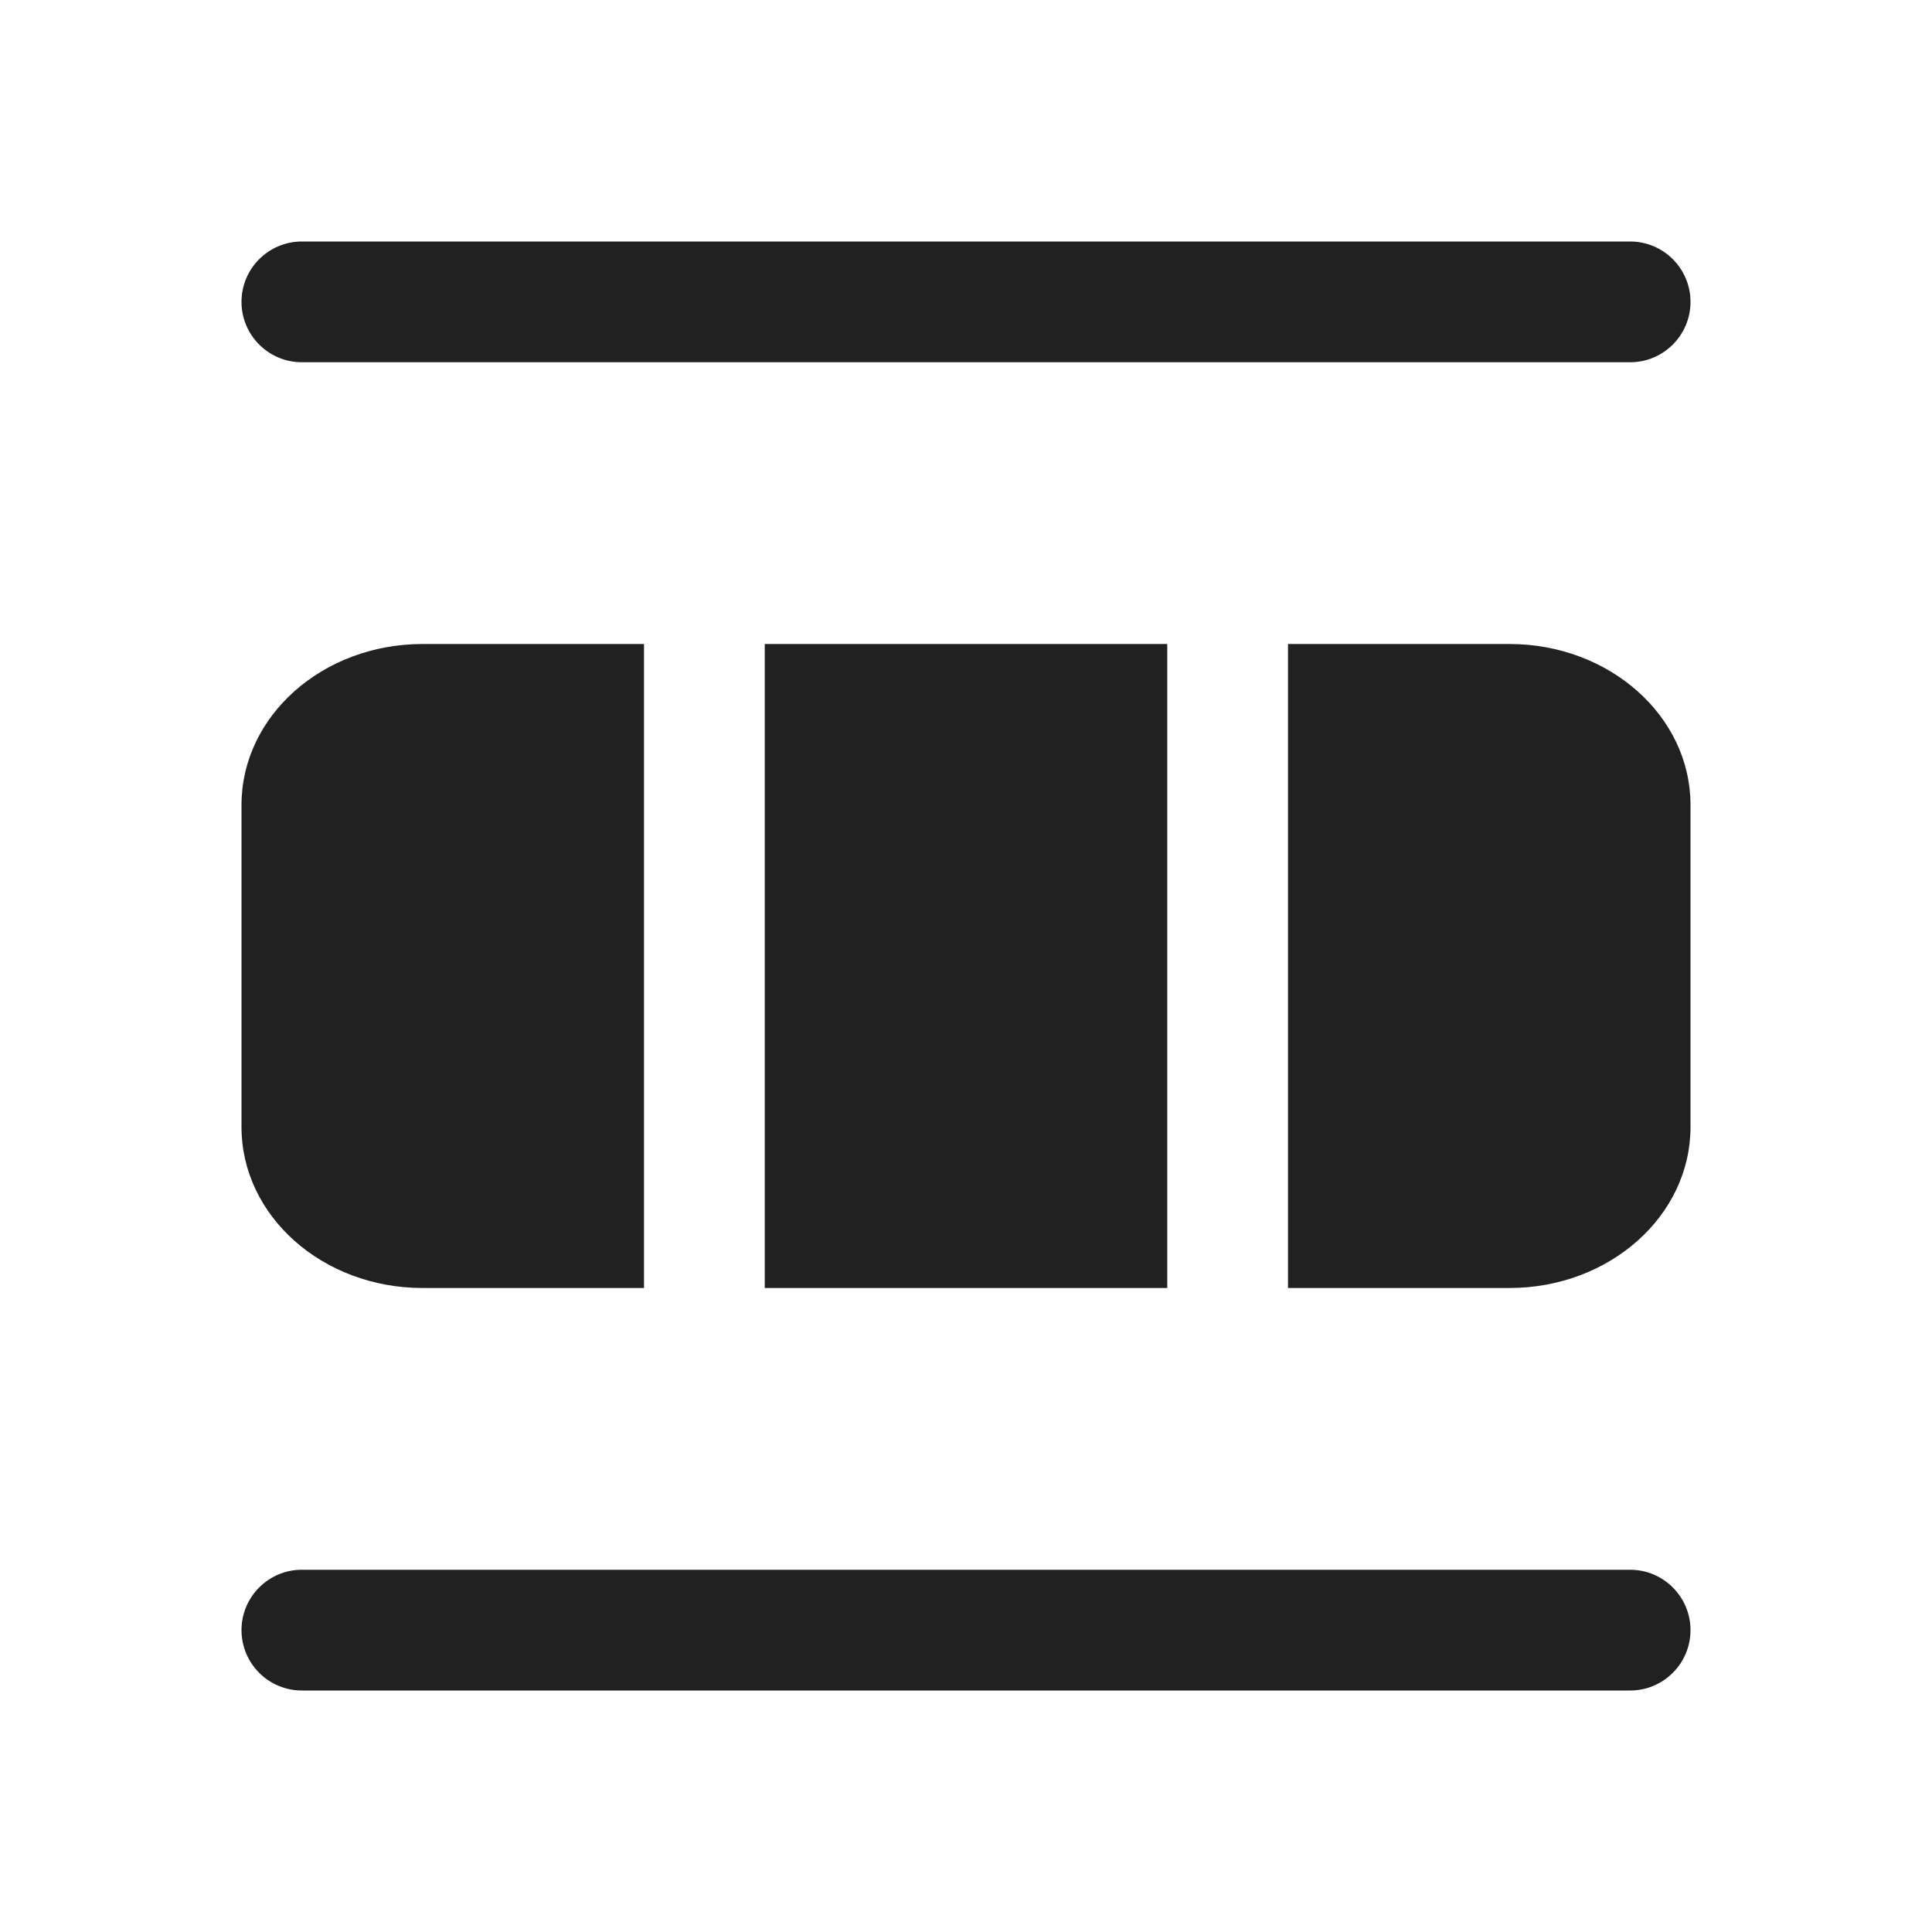
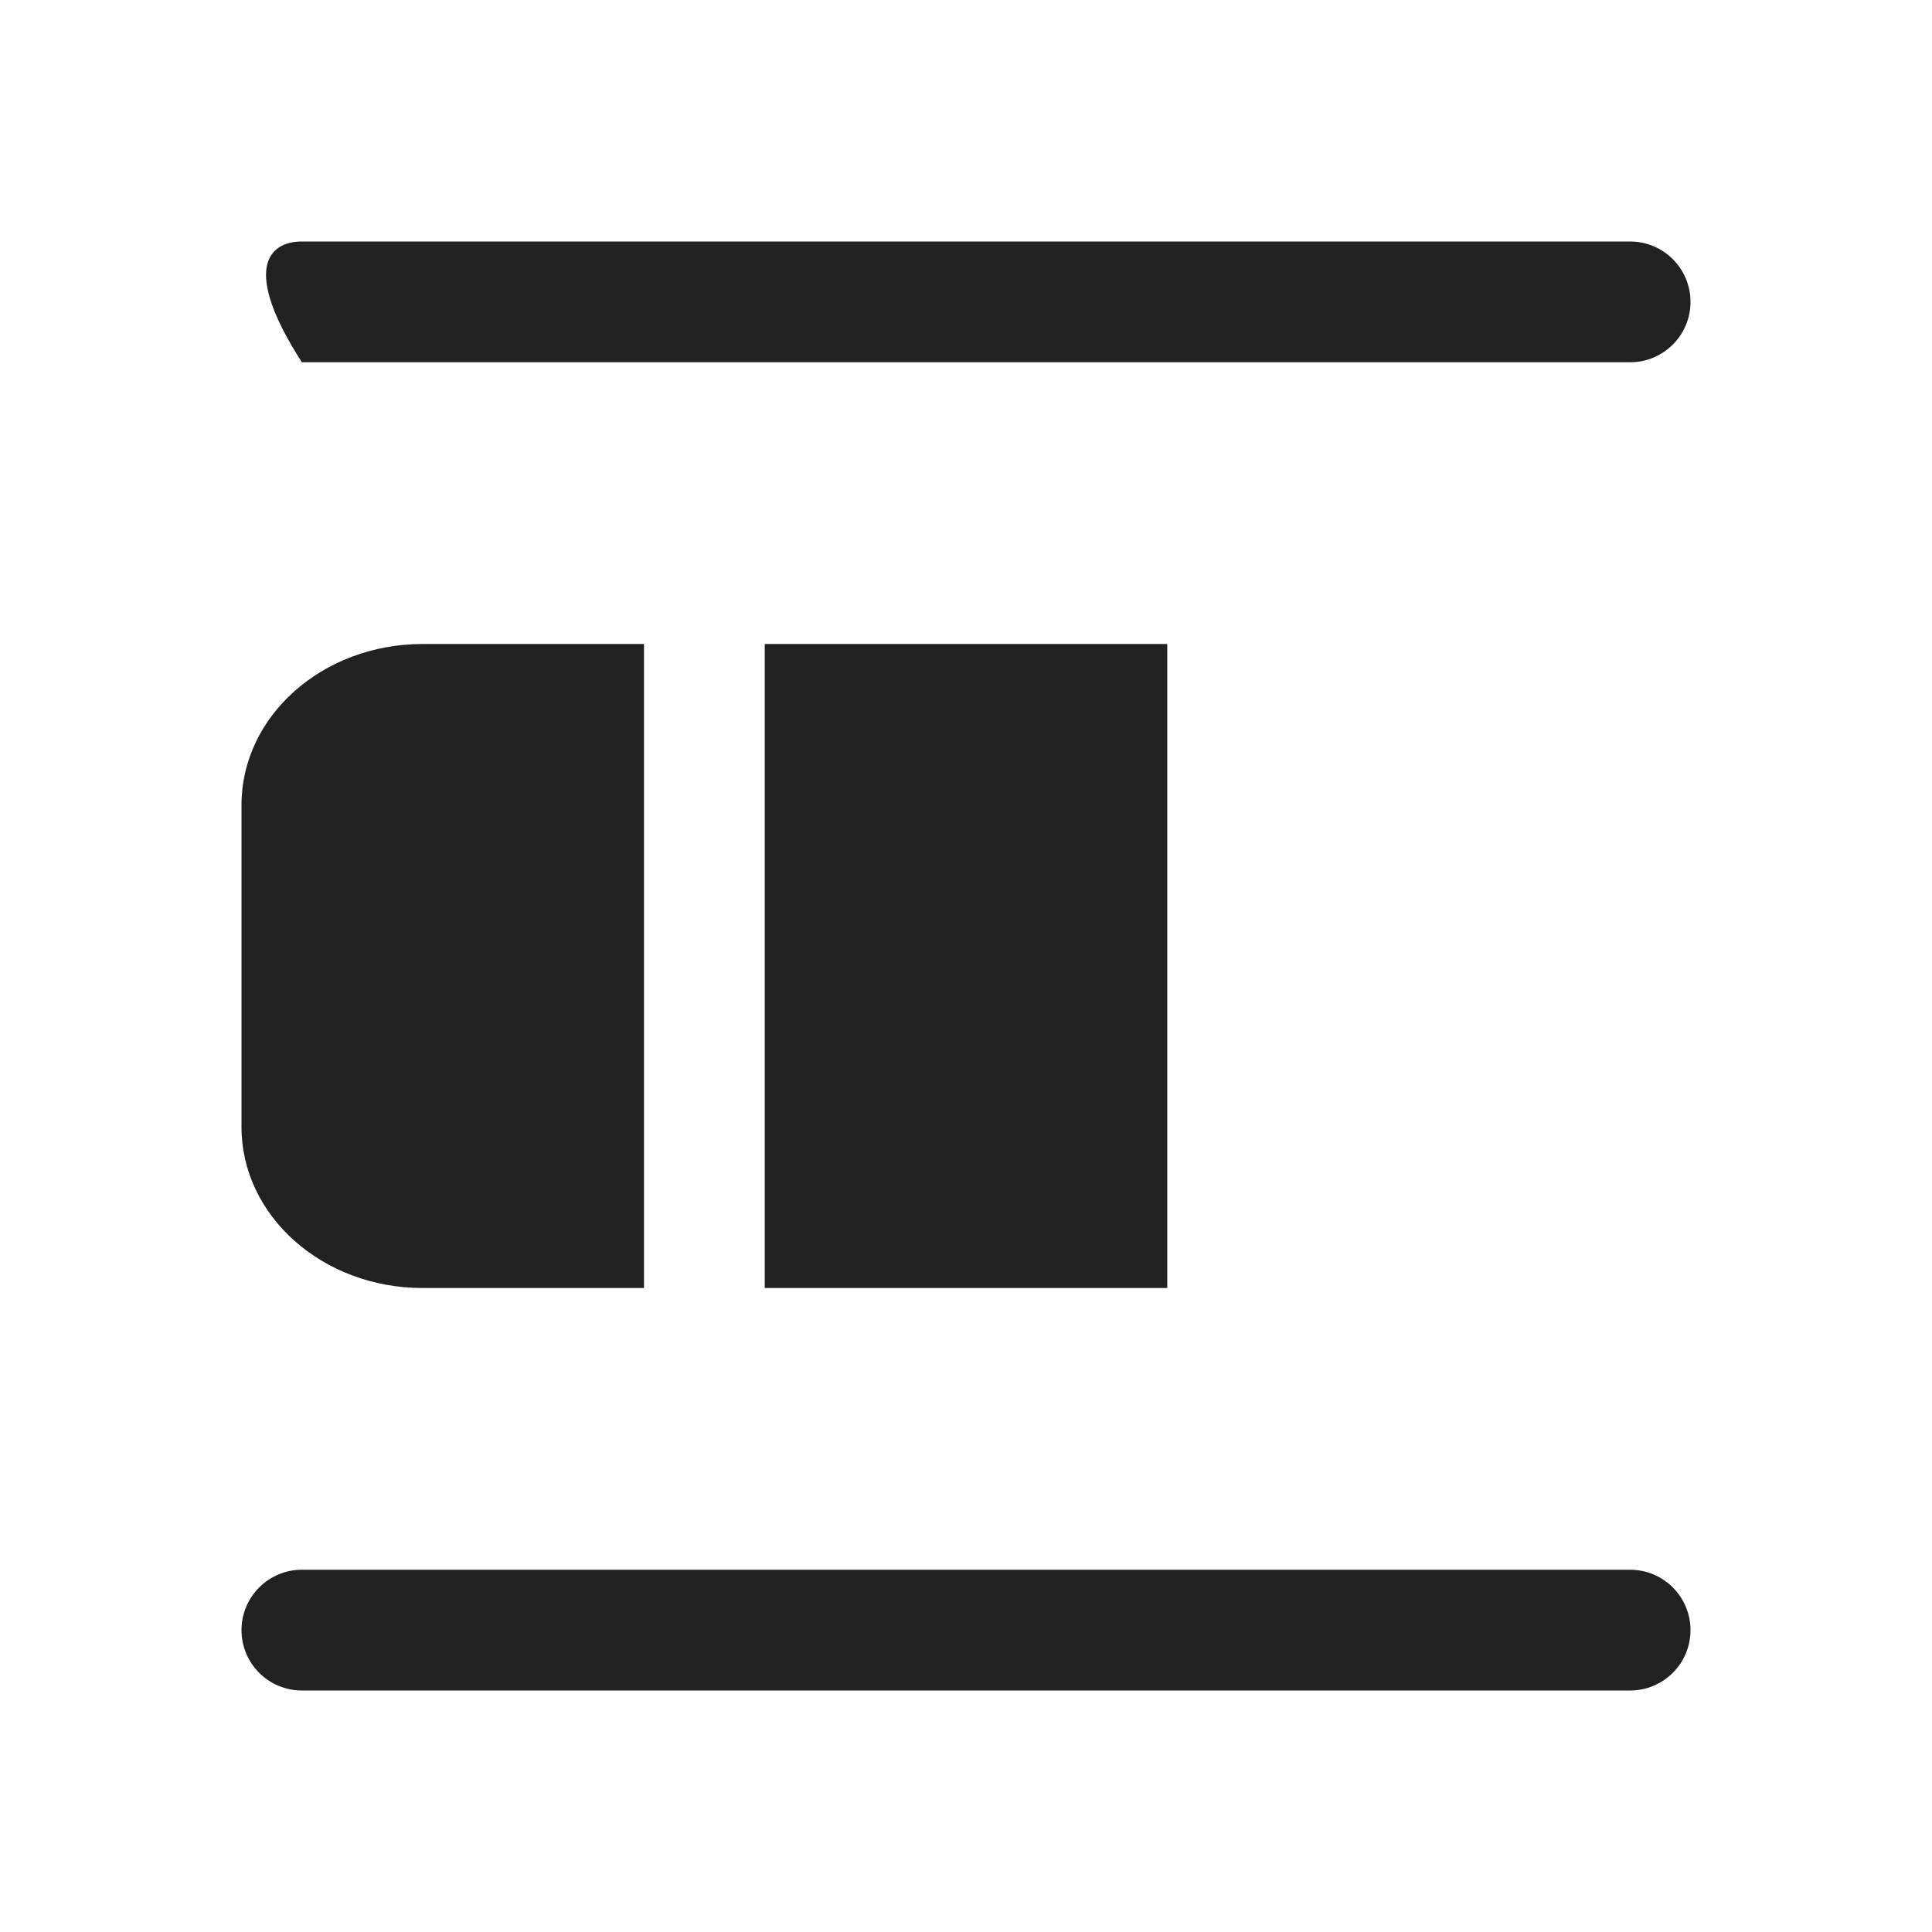
<svg xmlns="http://www.w3.org/2000/svg" width="800px" height="800px" viewBox="0 0 24 24" fill="none">
-   <path d="M20.25 4.5L3.75 4.5C3.336 4.5 3 4.164 3 3.75C3 3.336 3.336 3 3.75 3H20.25C20.664 3 21 3.336 21 3.75C21 4.164 20.664 4.5 20.25 4.5Z" fill="#212121" />
+   <path d="M20.25 4.5L3.75 4.5C3 3.336 3.336 3 3.75 3H20.25C20.664 3 21 3.336 21 3.75C21 4.164 20.664 4.5 20.25 4.5Z" fill="#212121" />
  <path d="M8 8H5.25C4.007 8 3 8.895 3 10V14C3 15.105 4.007 16 5.25 16H8L8 8Z" fill="#212121" />
  <path d="M9.5 16H14.5L14.5 8H9.5L9.5 16Z" fill="#212121" />
-   <path d="M18.75 16H16L16 8H18.75C19.993 8 21 8.895 21 10V14C21 15.105 19.993 16 18.75 16Z" fill="#212121" />
  <path d="M3.75 21L20.25 21C20.664 21 21 20.664 21 20.25C21 19.836 20.664 19.5 20.25 19.5L3.75 19.5C3.336 19.5 3 19.836 3 20.25C3 20.664 3.336 21 3.75 21Z" fill="#212121" />
</svg>